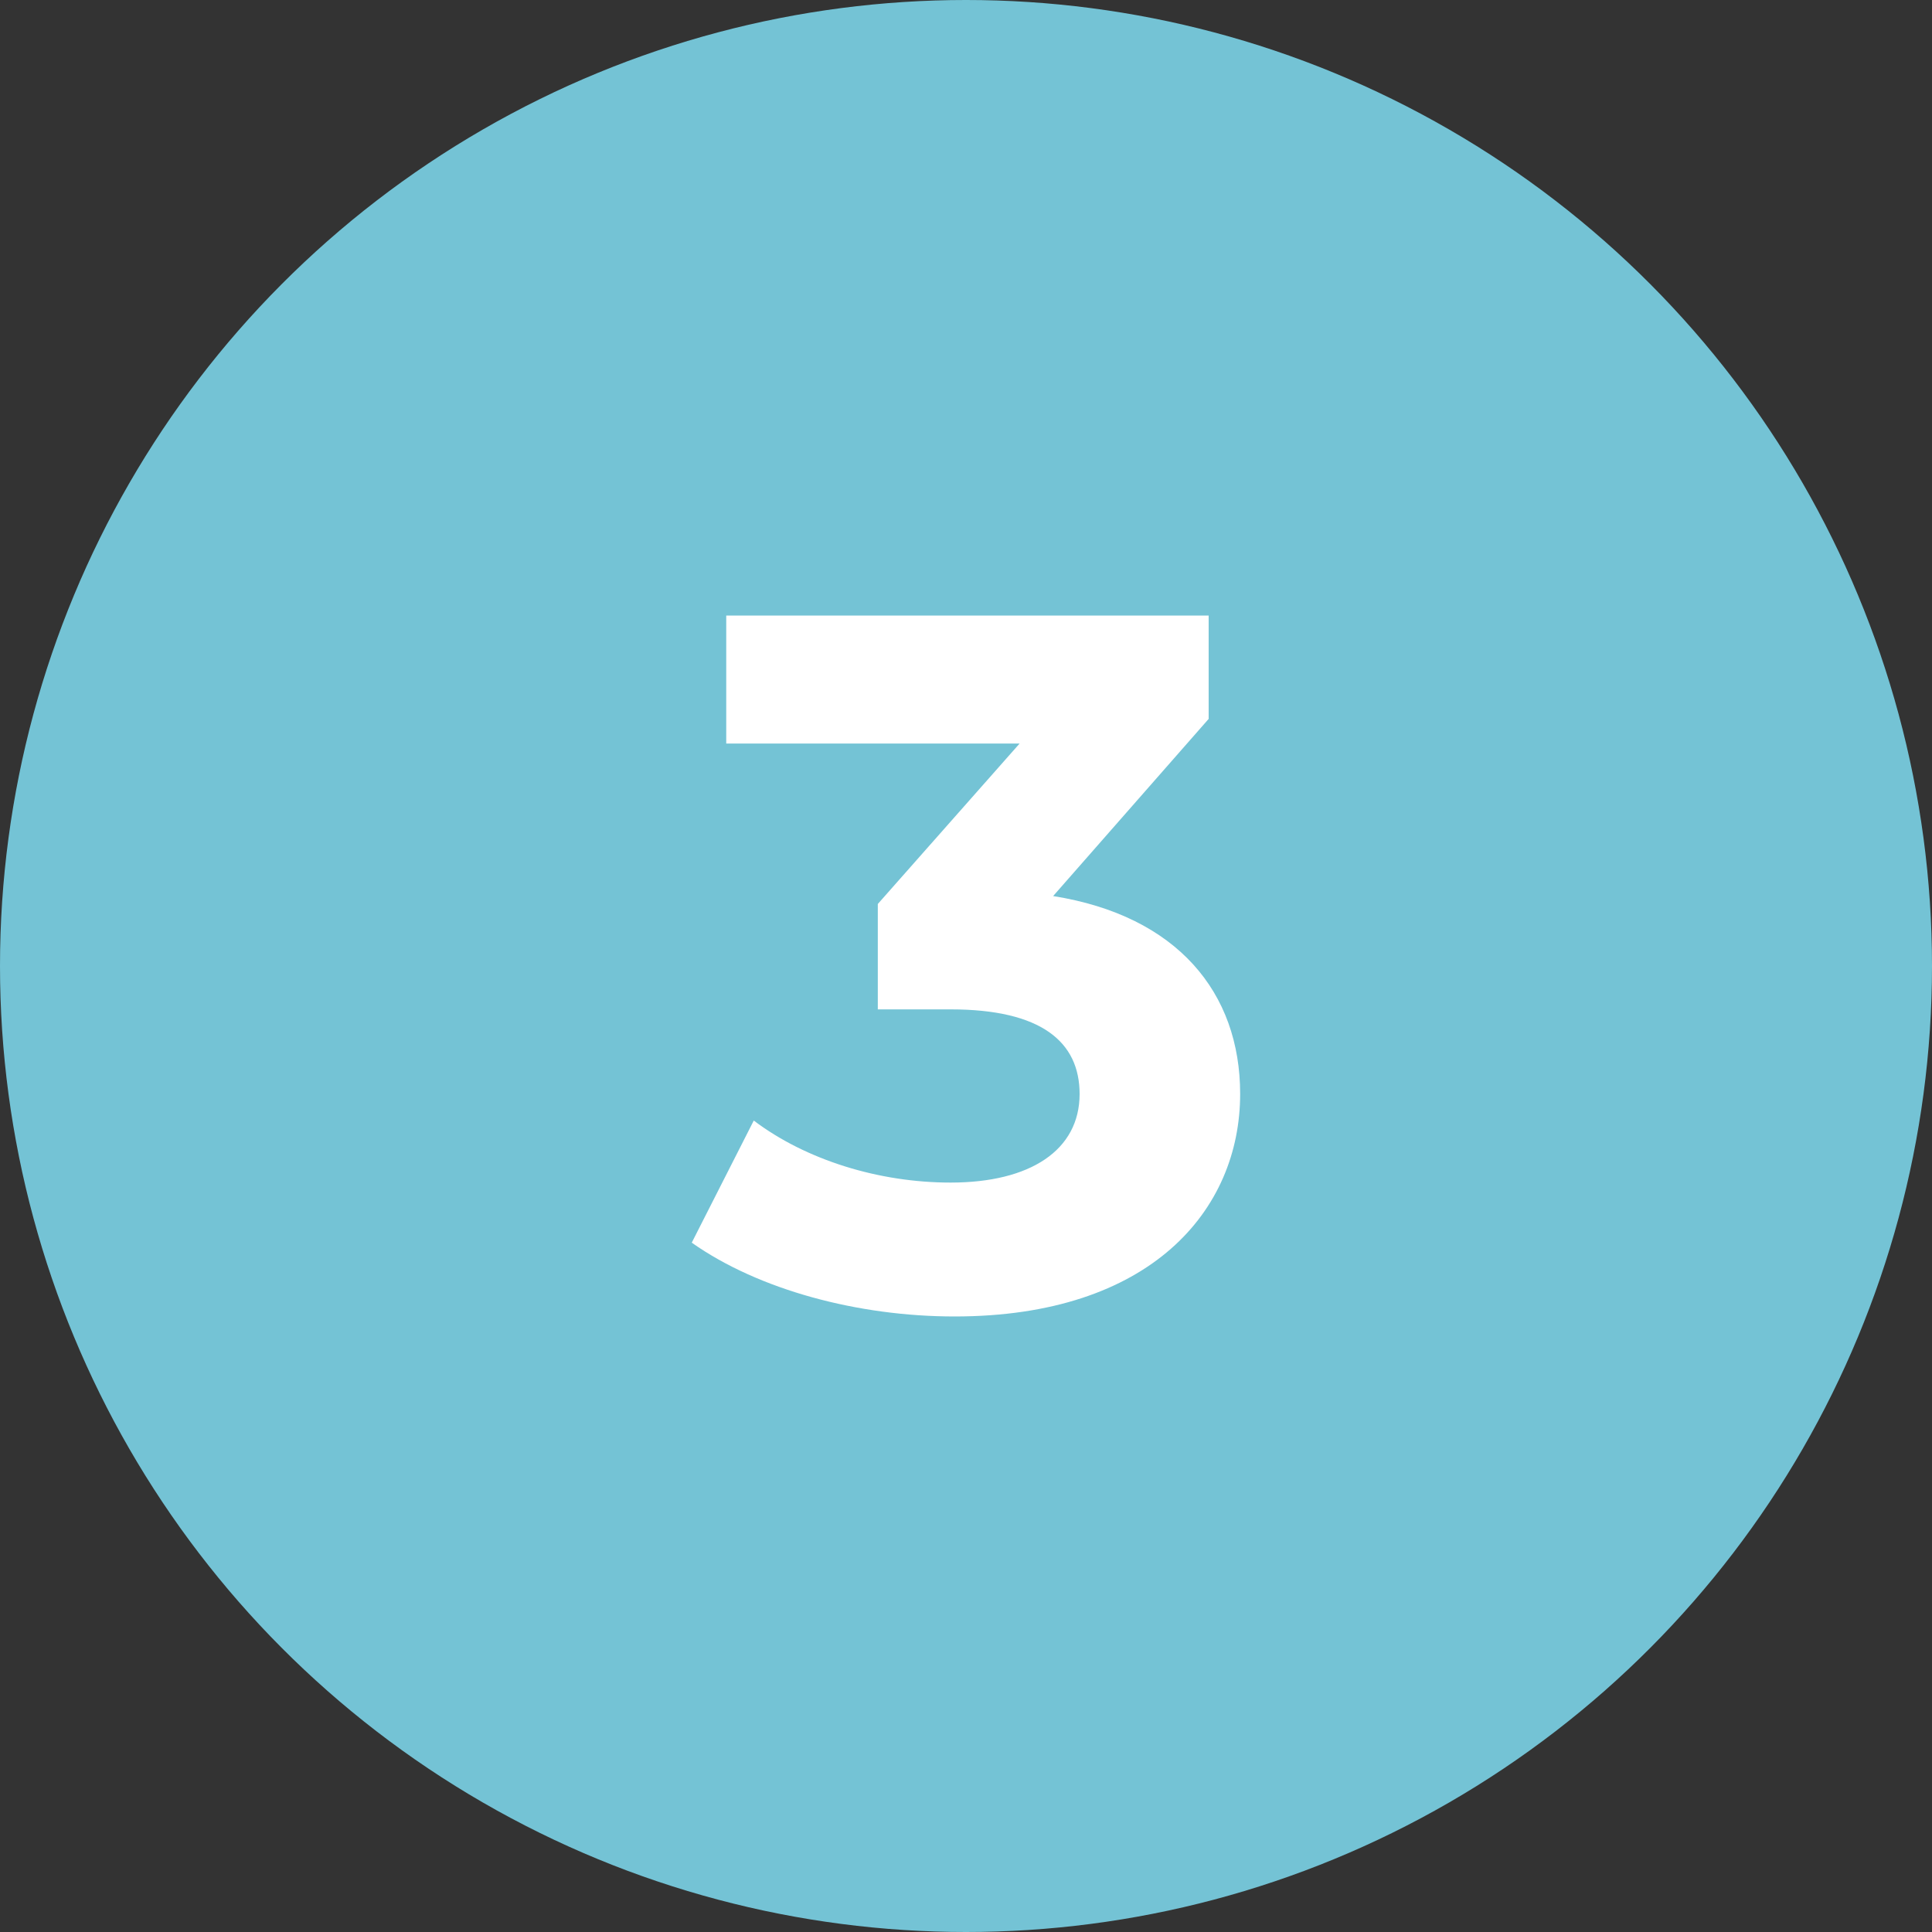
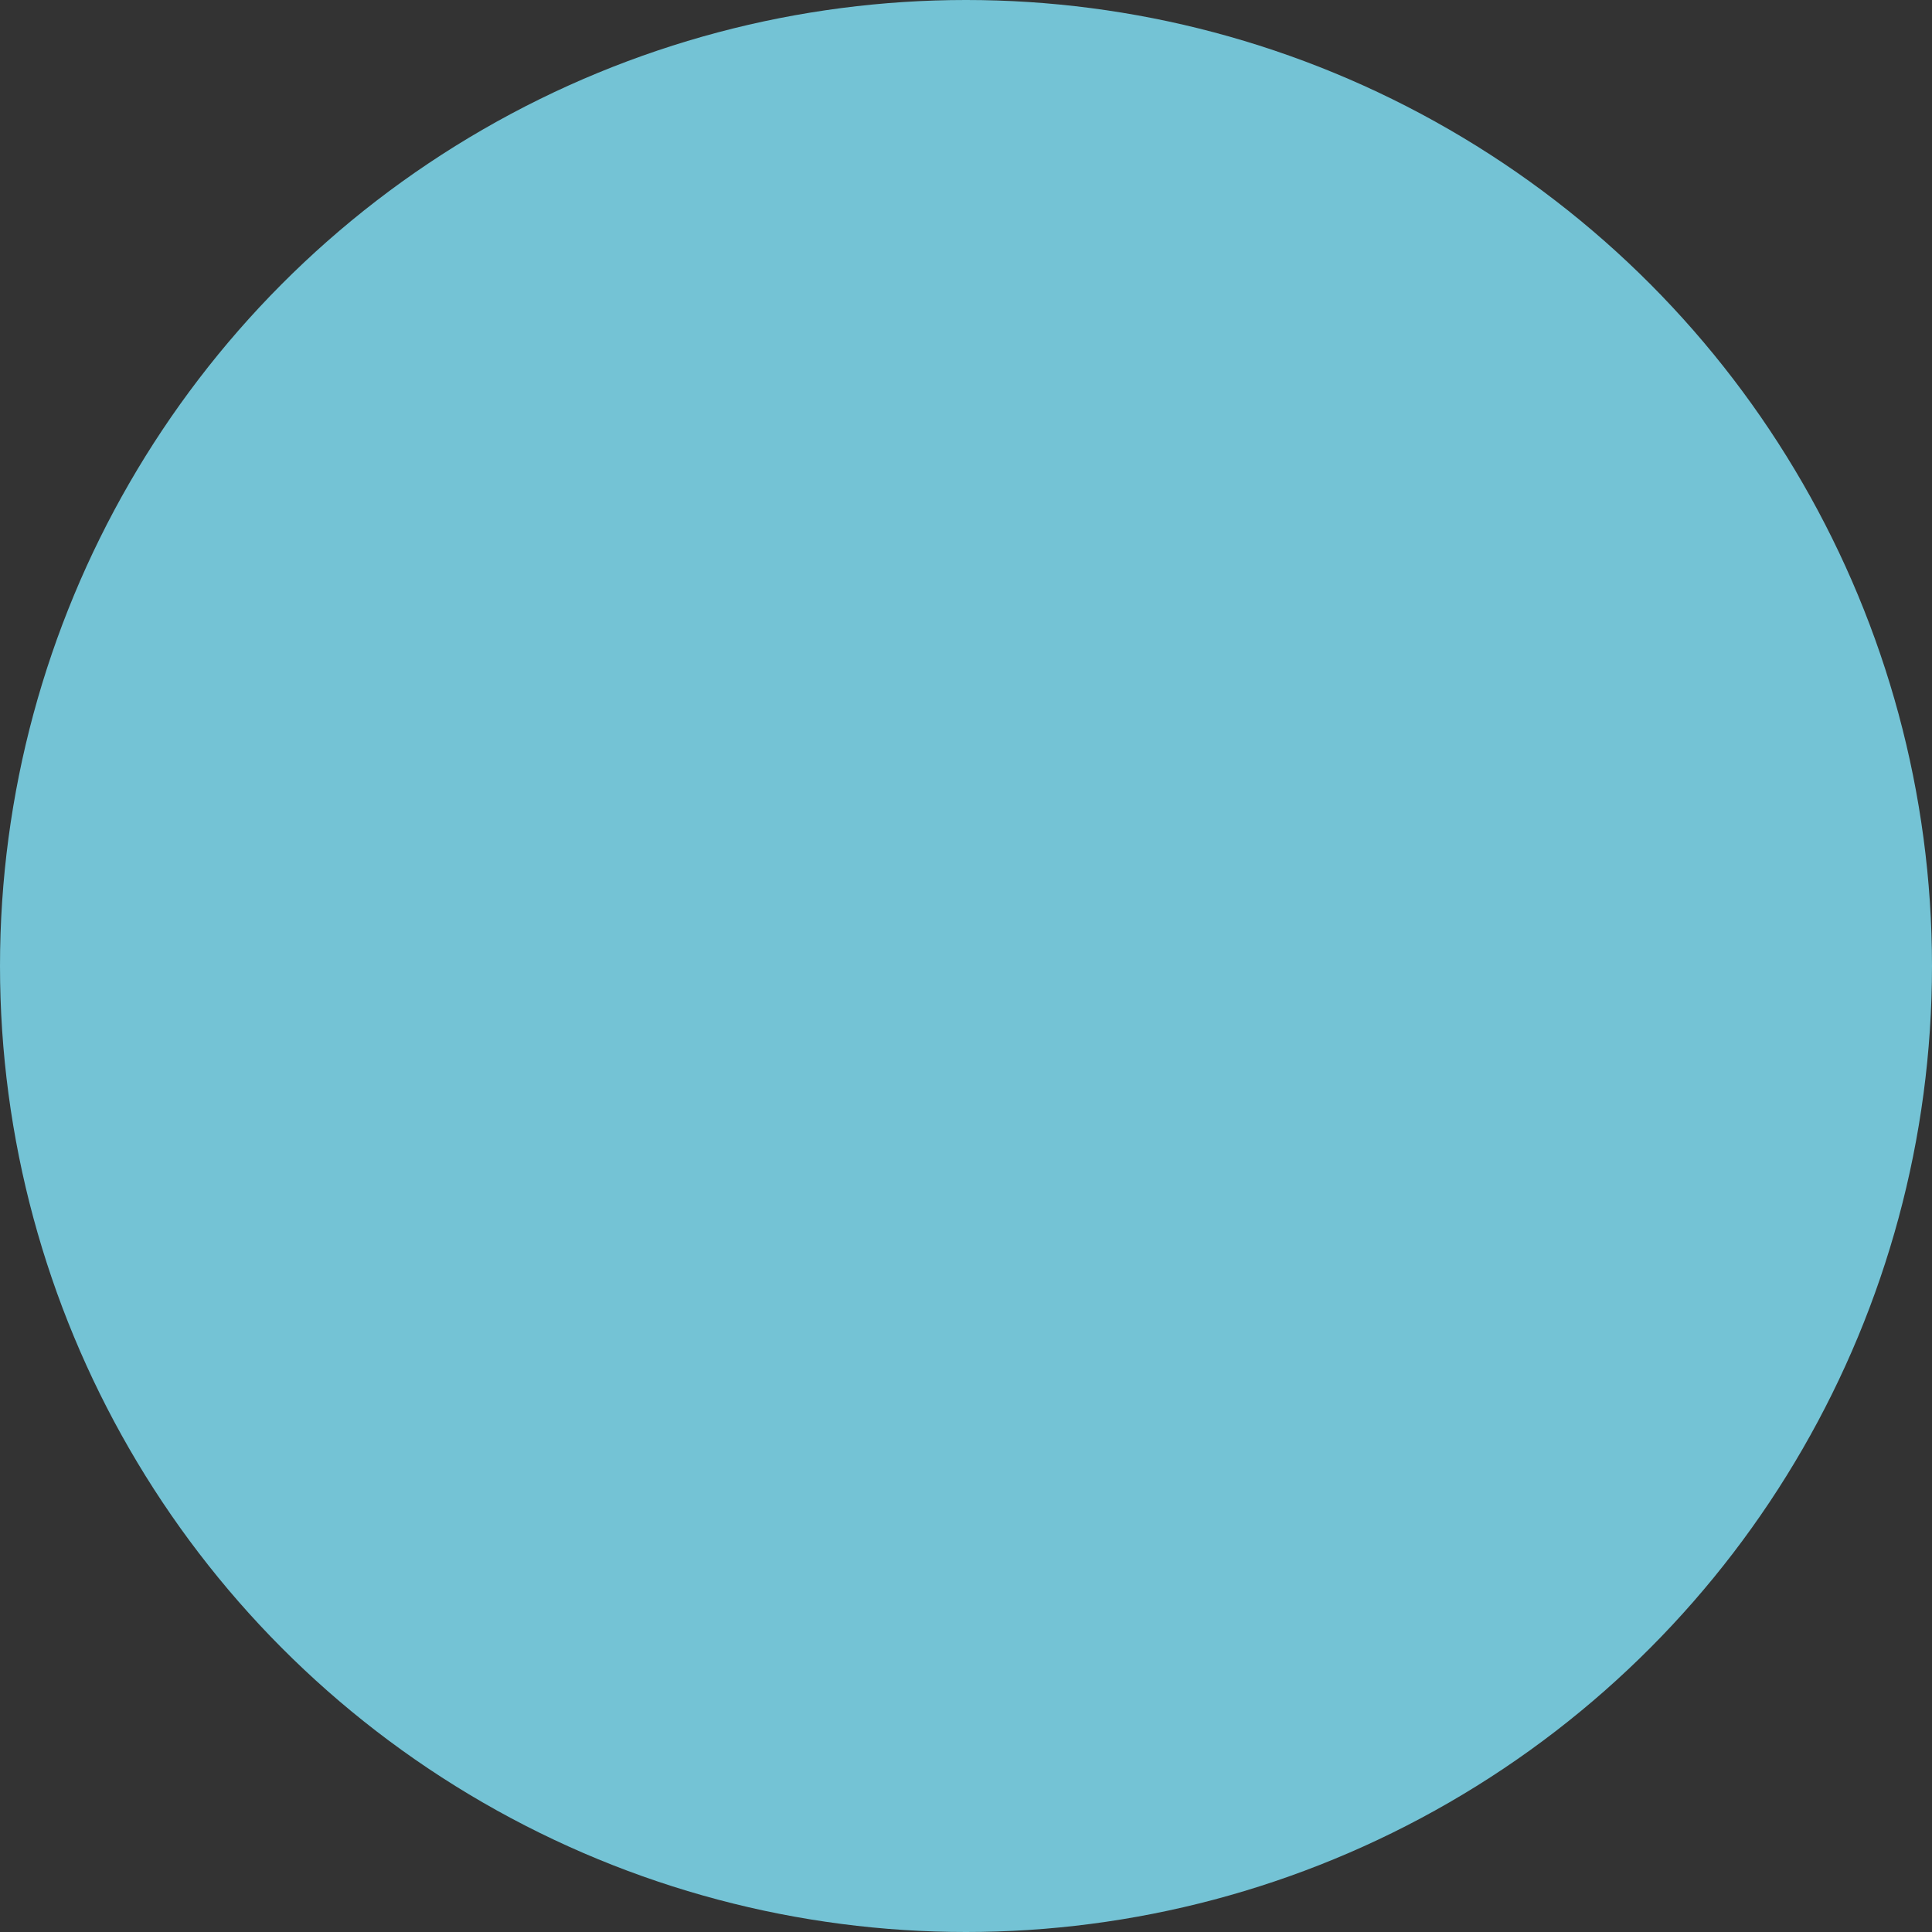
<svg xmlns="http://www.w3.org/2000/svg" id="Layer_2" viewBox="0 0 200 200">
  <rect x="0" y="0" width="200" height="200" fill="#333333" stroke="none" />
  <defs>
    <style>
      .cls-1 {
        fill: #fff;
      }

      .cls-2 {
        fill: #74c3d5;
      }
    </style>
  </defs>
  <g id="Layer_1-2" data-name="Layer_1">
    <circle class="cls-2" cx="100" cy="100" r="100" />
-     <path class="cls-1" d="M128.38,113.25c0,12.03-9.27,23.03-29.56,23.03-9.99,0-20.28-2.75-27.21-7.64l6.42-12.64c5.4,4.08,12.94,6.42,20.38,6.42,8.25,0,13.35-3.36,13.35-9.17,0-5.4-3.97-8.76-13.35-8.76h-7.54v-10.91l14.68-16.61h-30.37v-13.25h49.94v10.7l-16.1,18.34c12.84,2.04,19.36,9.99,19.36,20.48Z" />
  </g>
</svg>